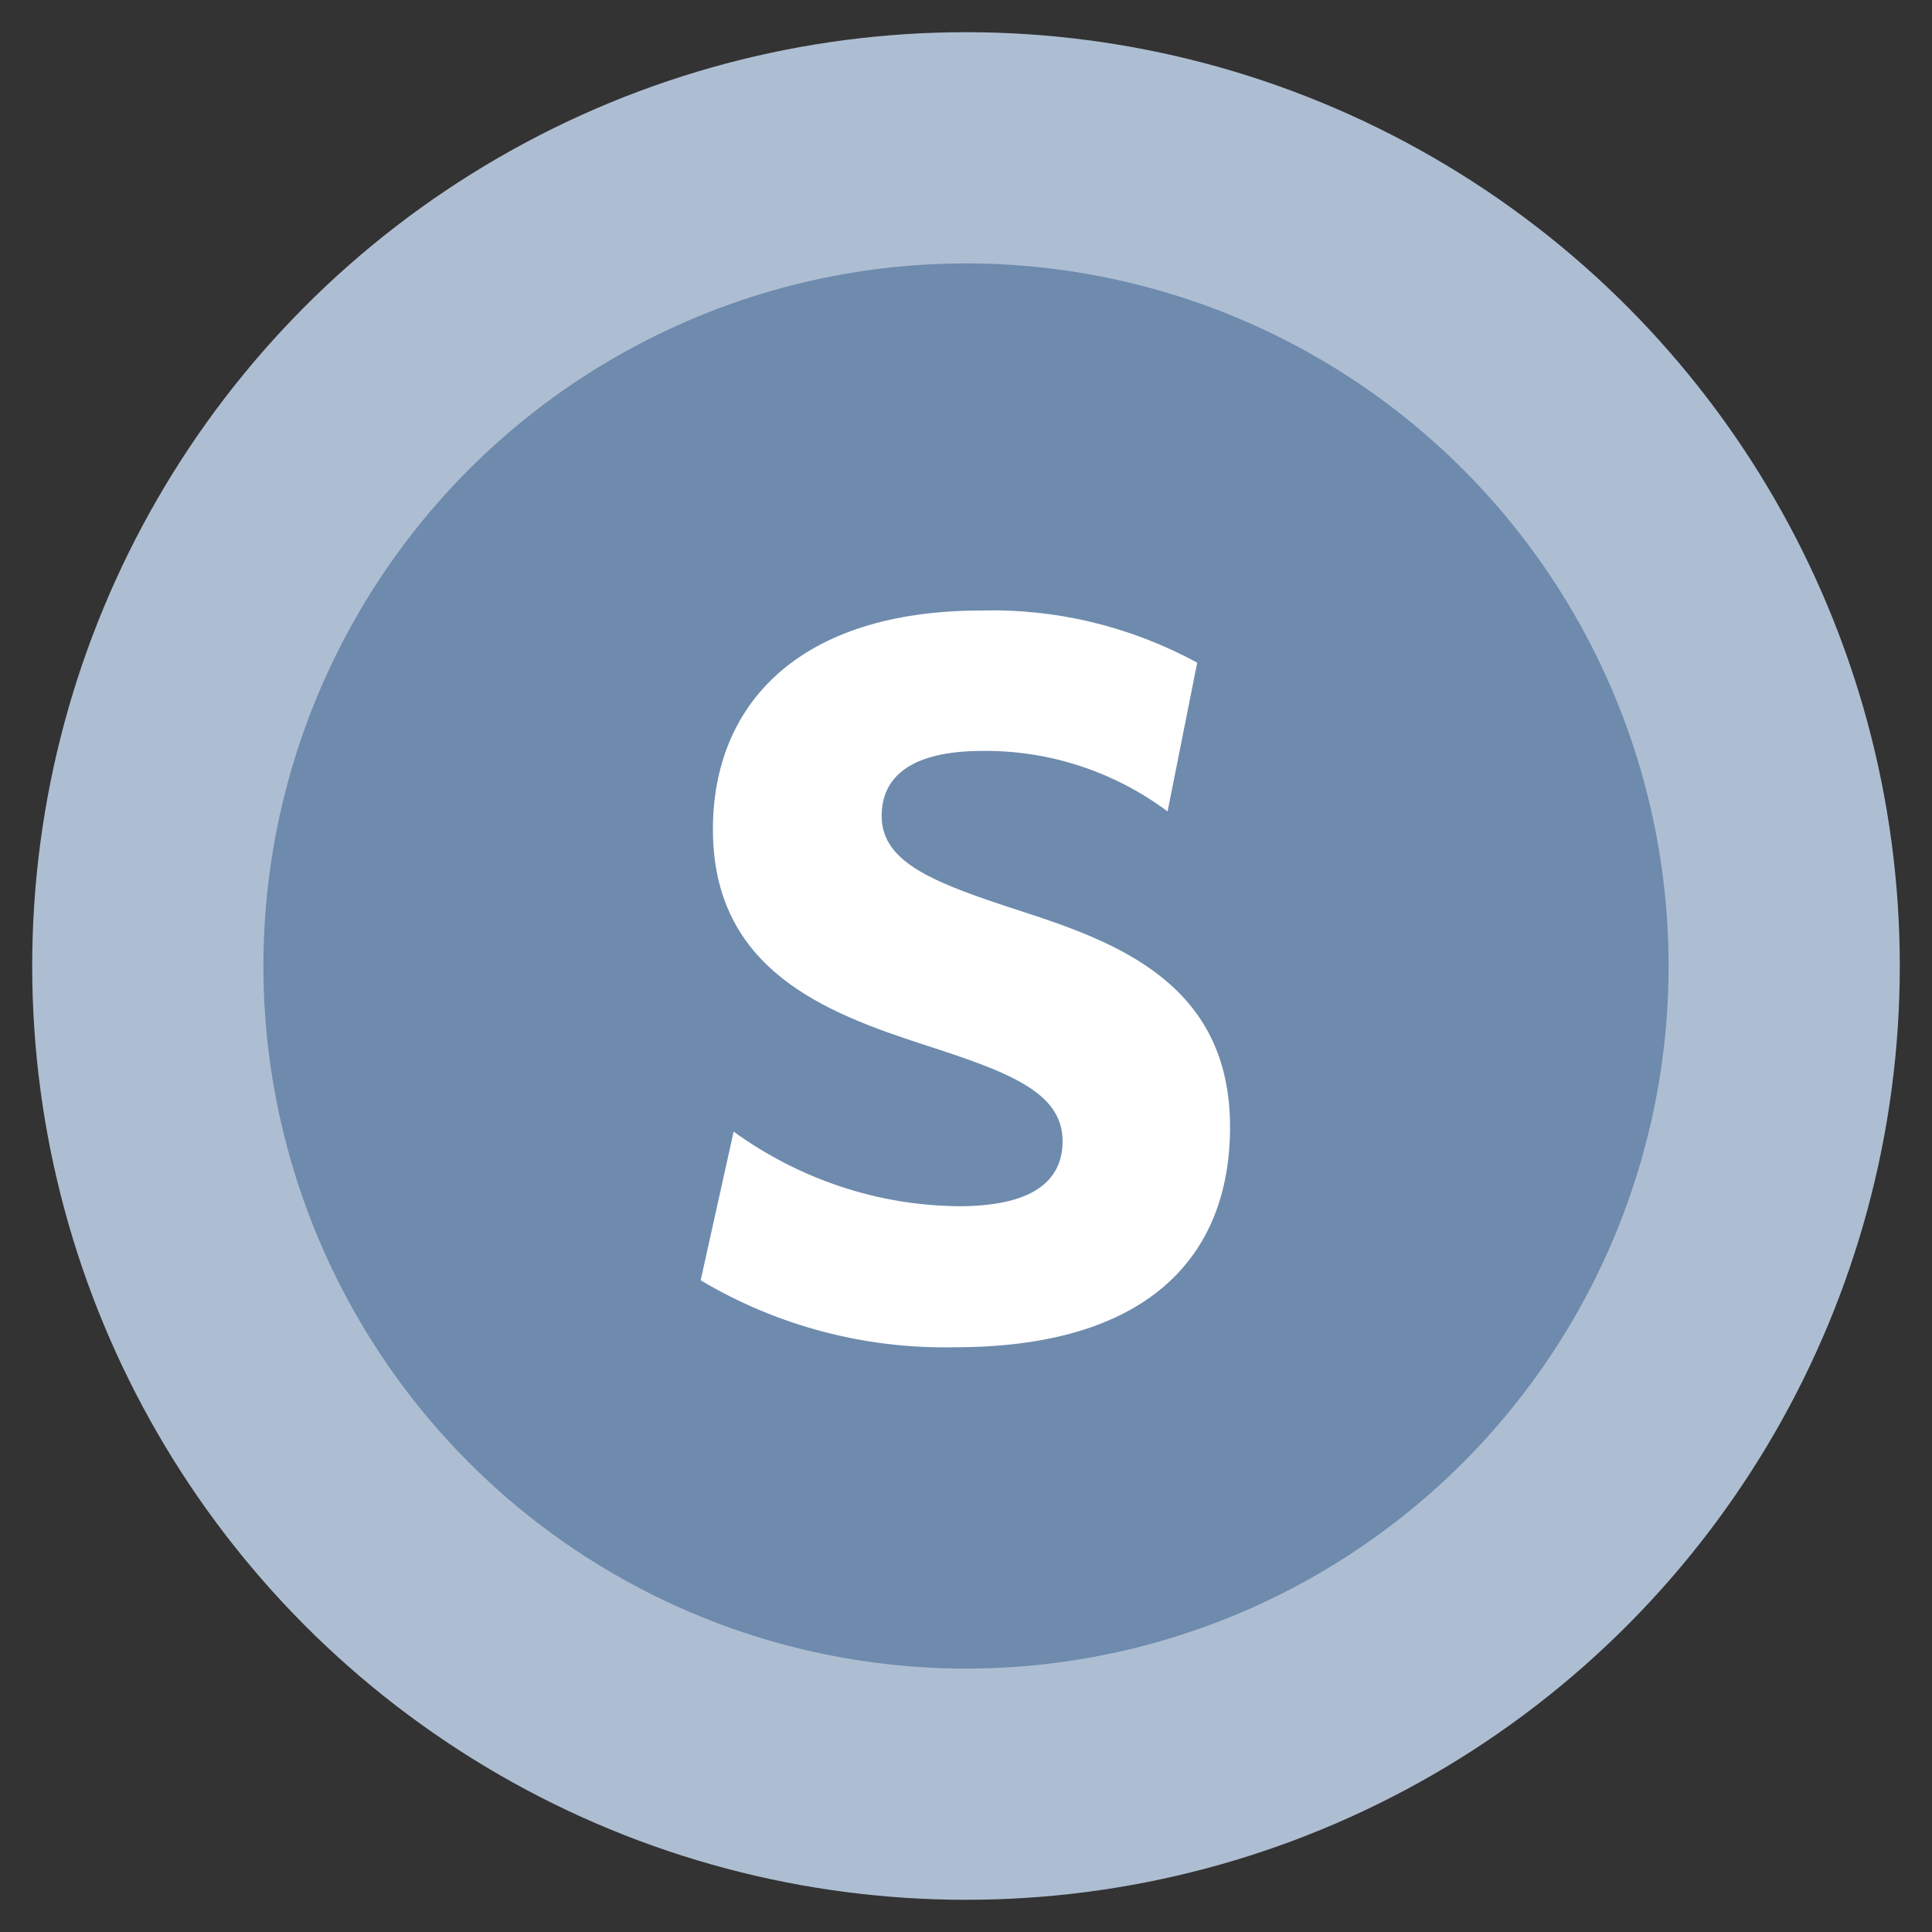
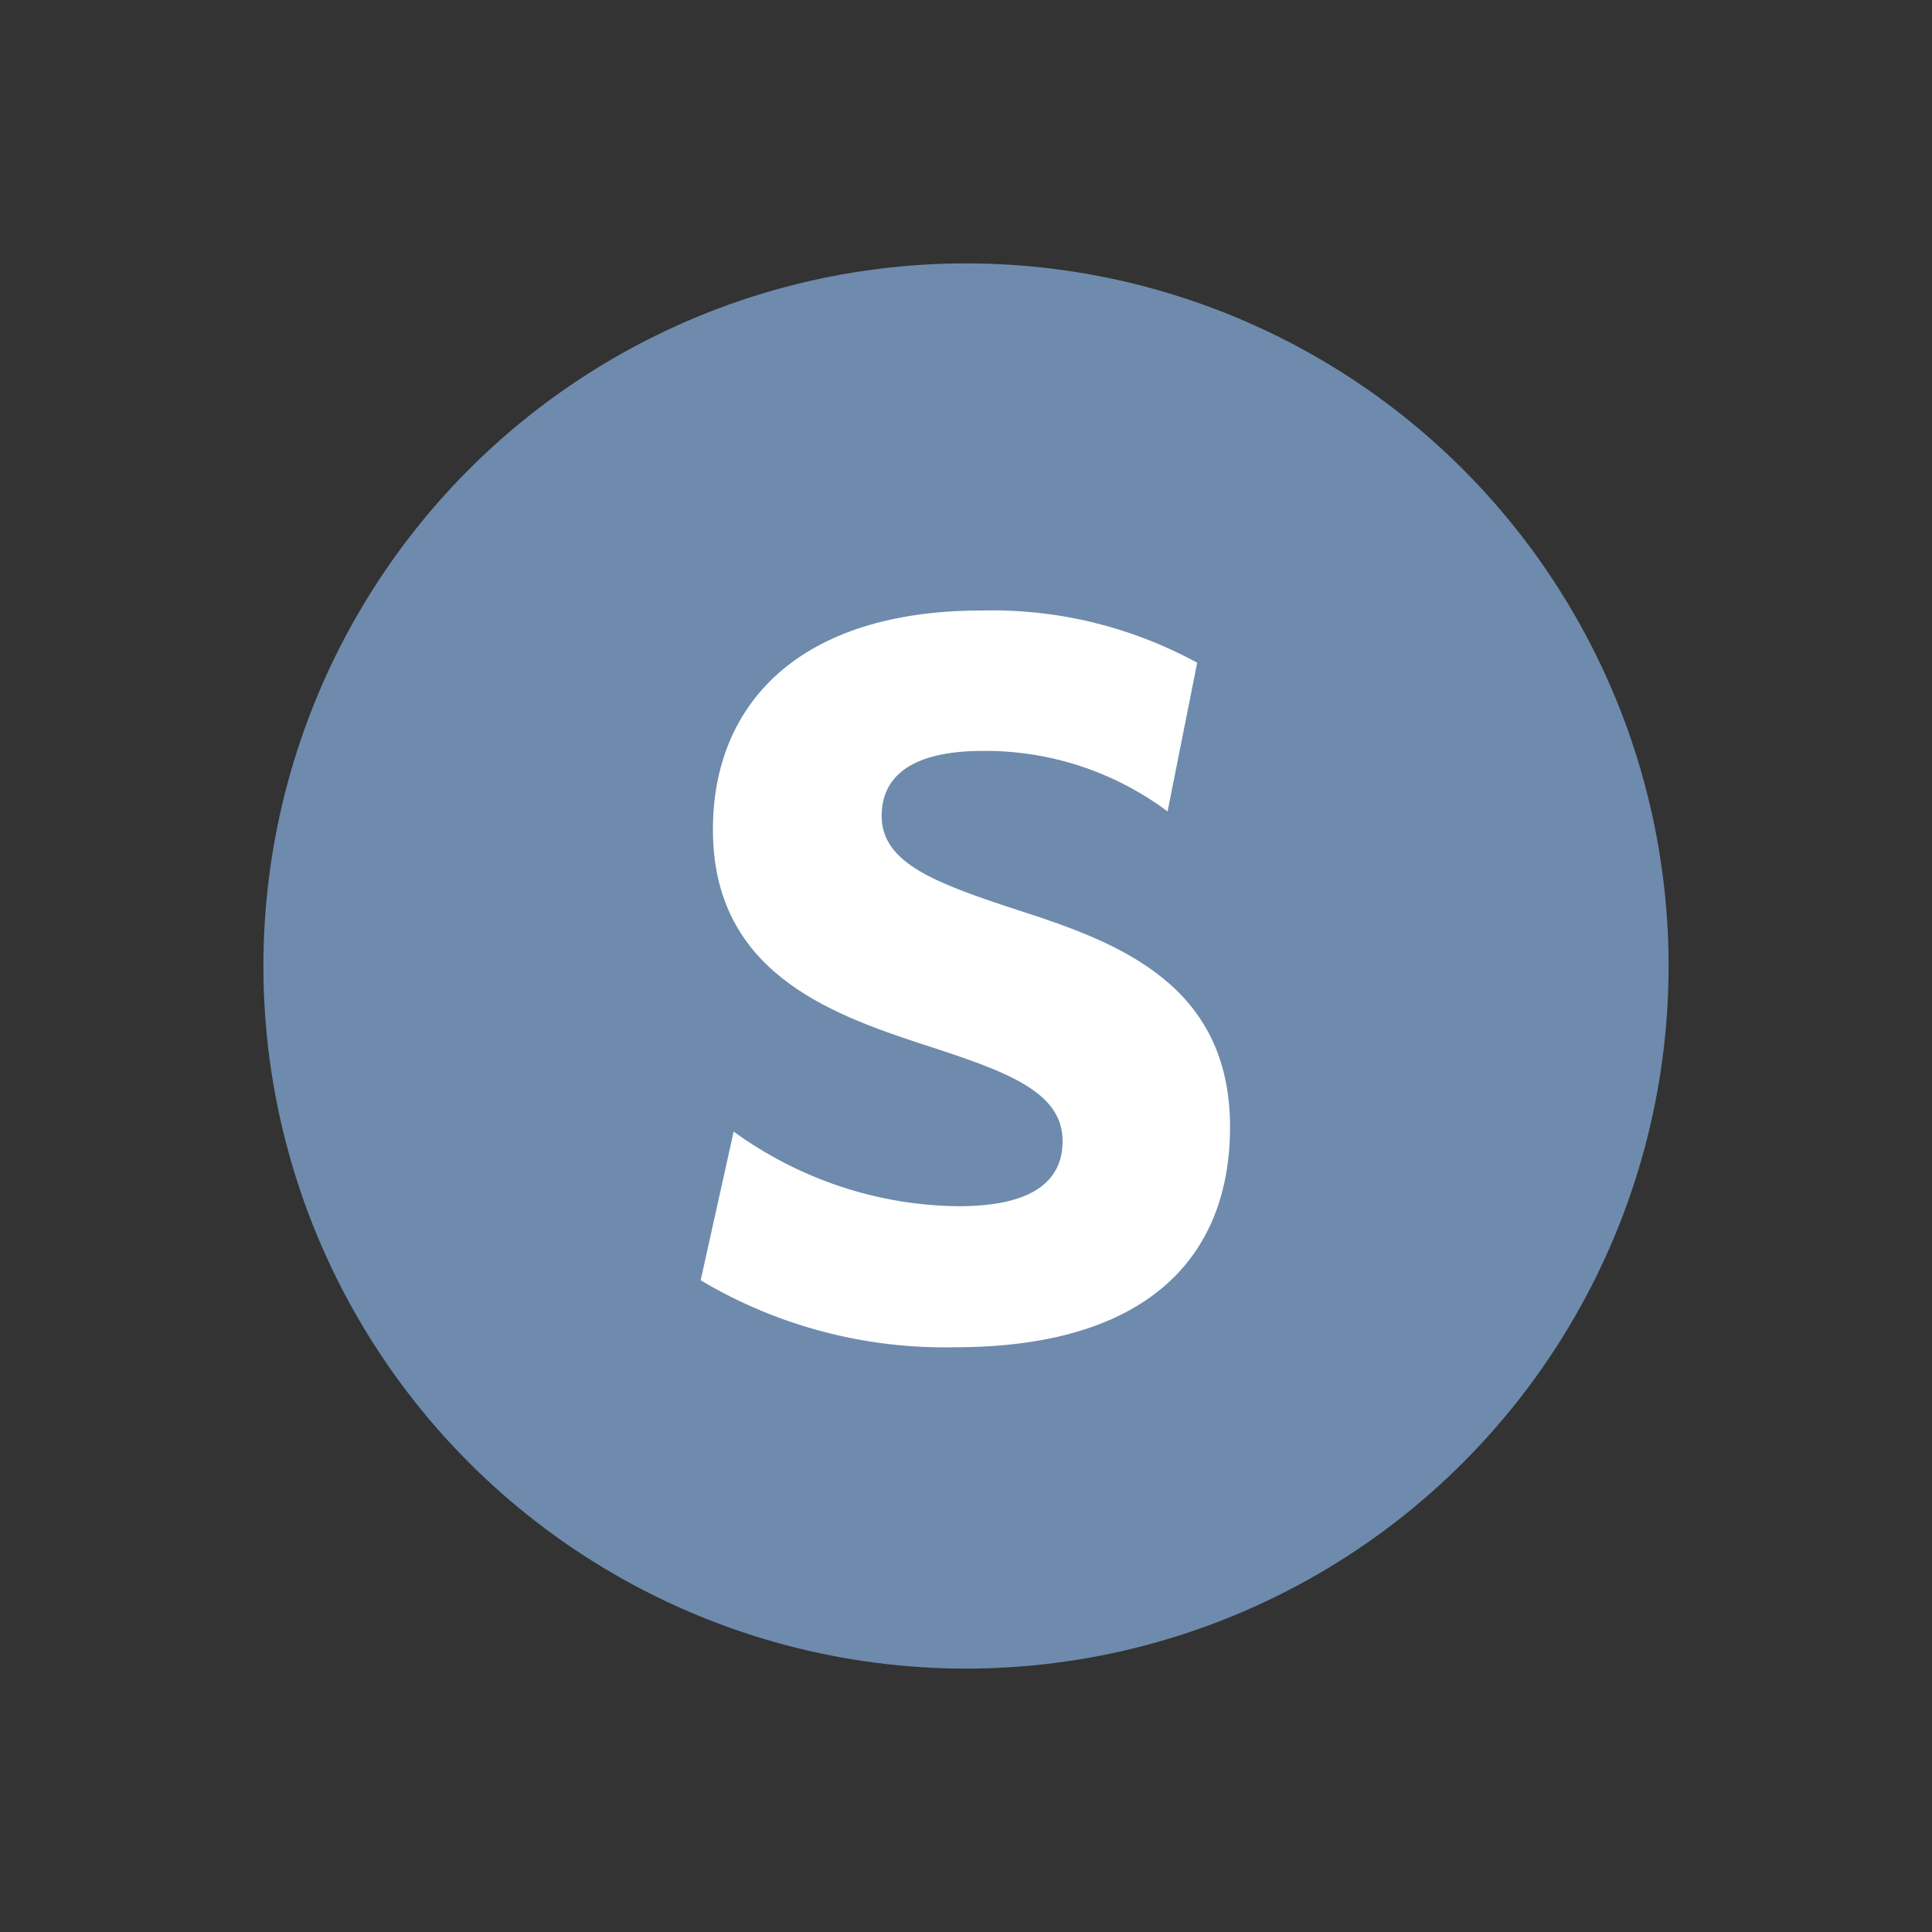
<svg xmlns="http://www.w3.org/2000/svg" id="a" width="30" height="30" viewBox="0 0 30 30">
  <rect x="0" y="0" width="30" height="30" fill="#333333" stroke="none" />
-   <circle cx="15" cy="15" r="14.5" fill="#aebed2" stroke-width="0" />
  <circle cx="15" cy="15" r="10.91" fill="#6e8bad" stroke-width="0" />
  <path d="m11.39,17.57c1.02.74,2.24,1.15,3.5,1.16,1.11,0,1.61-.37,1.61-1.01,0-.77-.86-1.08-2.16-1.5-1.5-.49-3.27-1.15-3.27-3.34,0-1.95,1.34-3.4,4.17-3.4,1.17-.03,2.32.25,3.35.81l-.46,2.31c-.83-.62-1.84-.95-2.87-.94-1.14,0-1.57.42-1.57,1.01,0,.74.85,1.05,2.17,1.48,1.52.49,3.24,1.15,3.24,3.35,0,2.04-1.31,3.42-4.27,3.42-1.39.03-2.76-.33-3.95-1.04l.51-2.3Z" fill="#fff" stroke-width="0" />
</svg>